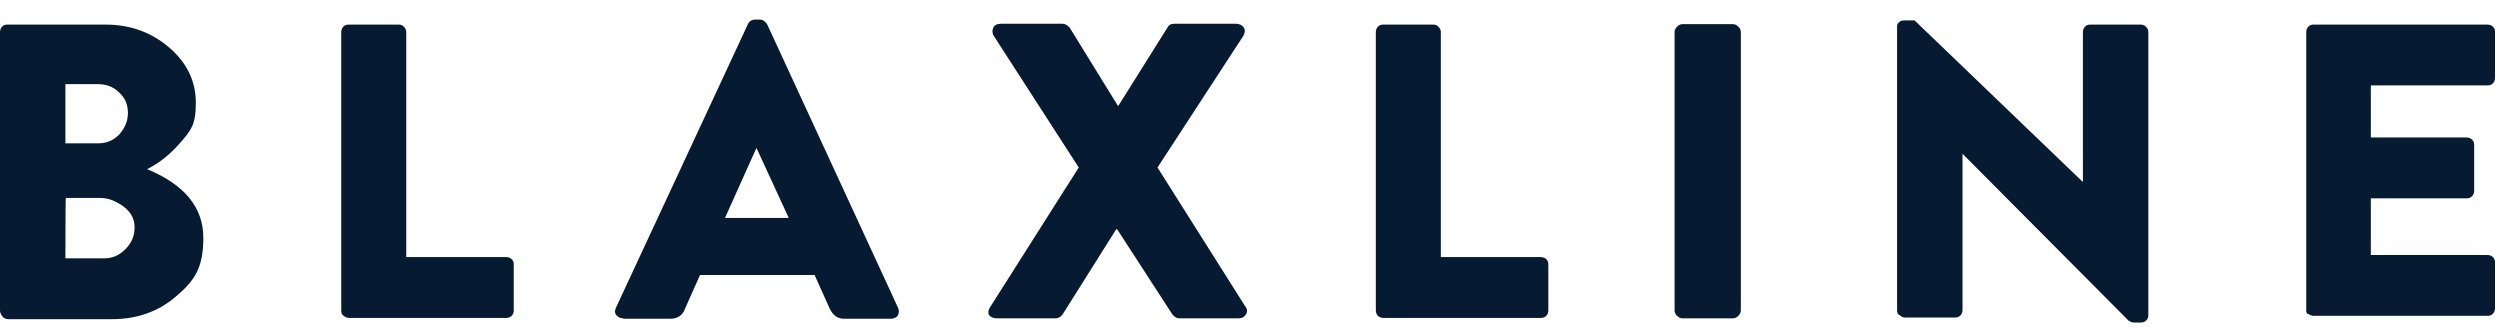
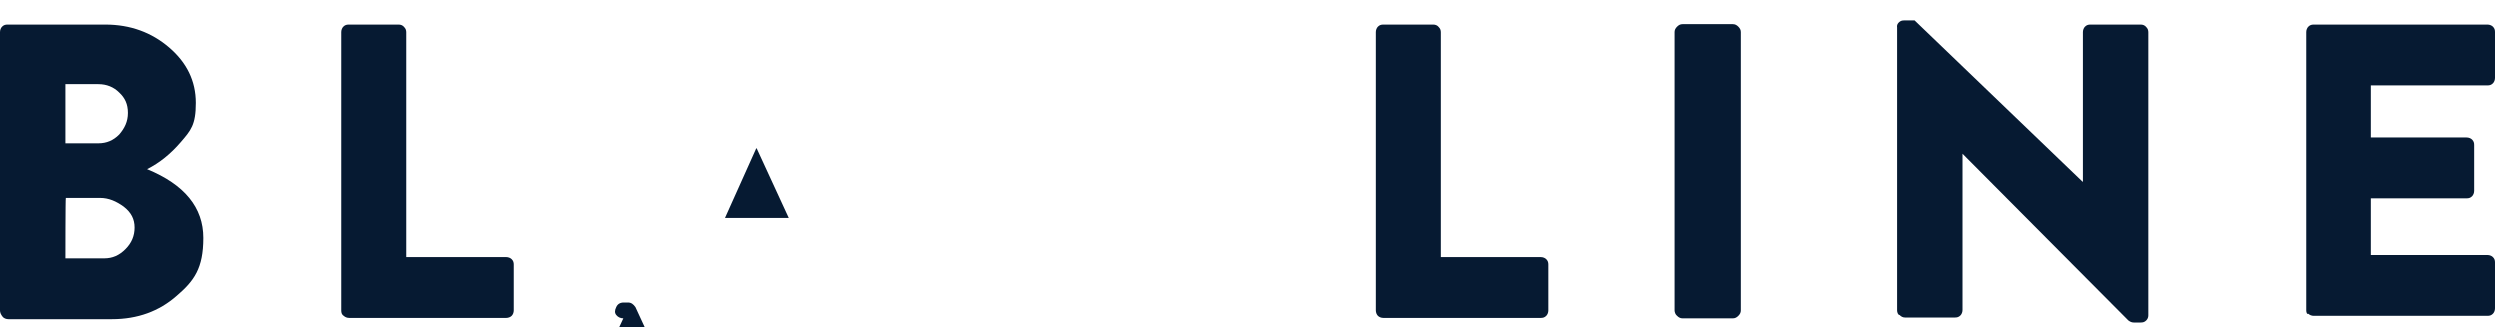
<svg xmlns="http://www.w3.org/2000/svg" id="Capa_1" viewBox="0 0 600 78.5">
  <defs>
    <style>      .st0 {        fill: #061a32;      }    </style>
  </defs>
  <path class="st0" d="M0,74.5V7.7c0-.5.2-1,.5-1.3.4-.4.8-.5,1.3-.5h23.5c6,0,11.1,1.9,15.3,5.5,4.2,3.6,6.4,8,6.4,13.3s-1.2,6.6-3.6,9.4c-2.4,2.8-5.1,5-8.1,6.5,9,3.7,13.5,9.2,13.5,16.5s-2.2,10.3-6.4,13.9c-4.2,3.7-9.4,5.6-15.5,5.6H2c-.5,0-1-.2-1.3-.5-.5-.6-.7-1.1-.7-1.6ZM15.7,34.4h7.9c2,0,3.6-.7,5-2.1,1.3-1.5,2.1-3.1,2.1-5.2s-.7-3.6-2.1-4.9c-1.3-1.3-3-2-5-2h-7.9c0,0,0,14.2,0,14.2ZM15.7,62h9.3c2,0,3.6-.7,5.1-2.2s2.2-3.2,2.2-5.2-.8-3.6-2.6-5c-1.8-1.3-3.6-2.1-5.7-2.1h-8.2c-.1,0-.1,14.5-.1,14.5Z" />
  <path class="st0" d="M81.9,74.5V7.7c0-.5.2-1,.5-1.3.4-.4.8-.5,1.3-.5h12c.5,0,1,.2,1.3.6.4.4.5.8.5,1.3v53.9h24c.5,0,1,.2,1.3.5.4.4.5.8.5,1.3v11c0,.5-.2,1-.5,1.3s-.8.5-1.3.5h-37.7c-.5,0-1-.2-1.3-.5-.5-.3-.6-.8-.6-1.3Z" />
-   <path class="st0" d="M149.6,76.4c-.7,0-1.3-.3-1.7-.8s-.4-1.1,0-1.9L179.5,5.8c.3-.7.9-1.1,1.8-1.1h1c.8,0,1.3.4,1.8,1.1l31.4,68c.3.6.3,1.2,0,1.9-.4.5-.9.8-1.7.8h-11.2c-1.6,0-2.7-.8-3.5-2.5l-3.6-8h-27.5l-3.6,8.1c-.6,1.7-1.9,2.4-3.6,2.4h-11.2q0,0,0,0ZM174,52.3h15.3l-7.7-16.7h-.1l-7.5,16.7Z" />
-   <path class="st0" d="M237.7,73.6l21.2-33.4-20.4-31.6c-.4-.6-.4-1.3-.1-2,.3-.6.9-.9,1.9-.9h14.7c.6,0,1.1.3,1.7.9l11.6,18.8h.1l11.8-18.8c.3-.6.8-.9,1.7-.9h14.7c.8,0,1.5.3,1.9.9s.3,1.2-.1,2l-20.6,31.6,21.1,33.4c.5.6.5,1.3.1,1.9s-.9.9-1.8.9h-14c-.8,0-1.3-.3-1.8-.9l-13.3-20.5h-.2l-12.9,20.5c-.5.6-1,.9-1.8.9h-14c-.8,0-1.5-.3-1.9-.9-.2-.6-.1-1.2.4-1.9Z" />
+   <path class="st0" d="M149.6,76.4c-.7,0-1.3-.3-1.7-.8s-.4-1.1,0-1.9c.3-.7.9-1.1,1.8-1.1h1c.8,0,1.3.4,1.8,1.1l31.4,68c.3.6.3,1.2,0,1.9-.4.5-.9.8-1.7.8h-11.2c-1.6,0-2.7-.8-3.5-2.5l-3.6-8h-27.5l-3.6,8.1c-.6,1.7-1.9,2.4-3.6,2.4h-11.2q0,0,0,0ZM174,52.3h15.3l-7.7-16.7h-.1l-7.5,16.7Z" />
  <path class="st0" d="M330.2,74.5V7.7c0-.5.2-1,.5-1.3.4-.4.8-.5,1.3-.5h12c.5,0,1,.2,1.3.6.4.4.5.8.5,1.3v53.9h24c.5,0,1,.2,1.3.5.4.4.5.8.5,1.3v11c0,.5-.2,1-.5,1.3-.4.4-.8.5-1.3.5h-37.8c-.5,0-1-.2-1.3-.5-.3-.3-.5-.8-.5-1.3Z" />
  <path class="st0" d="M401.9,74.5V7.7c0-.5.2-.9.6-1.3s.8-.6,1.3-.6h12.1c.5,0,.9.2,1.3.6s.6.8.6,1.3v66.8c0,.5-.2.9-.6,1.3s-.8.6-1.3.6h-12.1c-.5,0-.9-.2-1.3-.6-.4-.3-.6-.9-.6-1.3Z" />
  <path class="st0" d="M455.3,74.5V6.6c-.1-.5.1-.9.4-1.2.4-.4.8-.5,1.3-.5h2.5l40.3,38.7h.1V7.7c0-.5.2-1,.5-1.3.4-.4.8-.5,1.3-.5h12.1c.5,0,1,.2,1.3.6.4.4.5.8.5,1.3v67.9c0,.5-.2.9-.5,1.2-.4.4-.8.5-1.3.5h-1.7c-.5,0-.9-.2-1.3-.5l-39.9-40.1h.1v37.6c0,.5-.2,1-.5,1.3-.4.4-.8.5-1.3.5h-12c-.5,0-.9-.2-1.3-.6-.4,0-.6-.7-.6-1.1Z" />
  <path class="st0" d="M553.5,74.5V7.7c0-.5.2-1,.5-1.3.4-.4.8-.5,1.3-.5h41.7c.5,0,1,.2,1.3.5.4.4.5.8.5,1.3v11c0,.5-.2,1-.5,1.3-.4.4-.8.5-1.3.5h-28v12.5h23c.5,0,1,.2,1.3.5.4.4.5.8.5,1.3v11c0,.5-.2,1-.5,1.3-.4.4-.8.5-1.3.5h-23v13.6h28c.5,0,1,.2,1.3.5.4.4.5.8.5,1.3v11c0,.5-.2,1-.5,1.3-.4.4-.8.5-1.3.5h-41.7c-.5,0-1-.2-1.3-.5-.3.2-.5-.3-.5-.8Z" />
</svg>